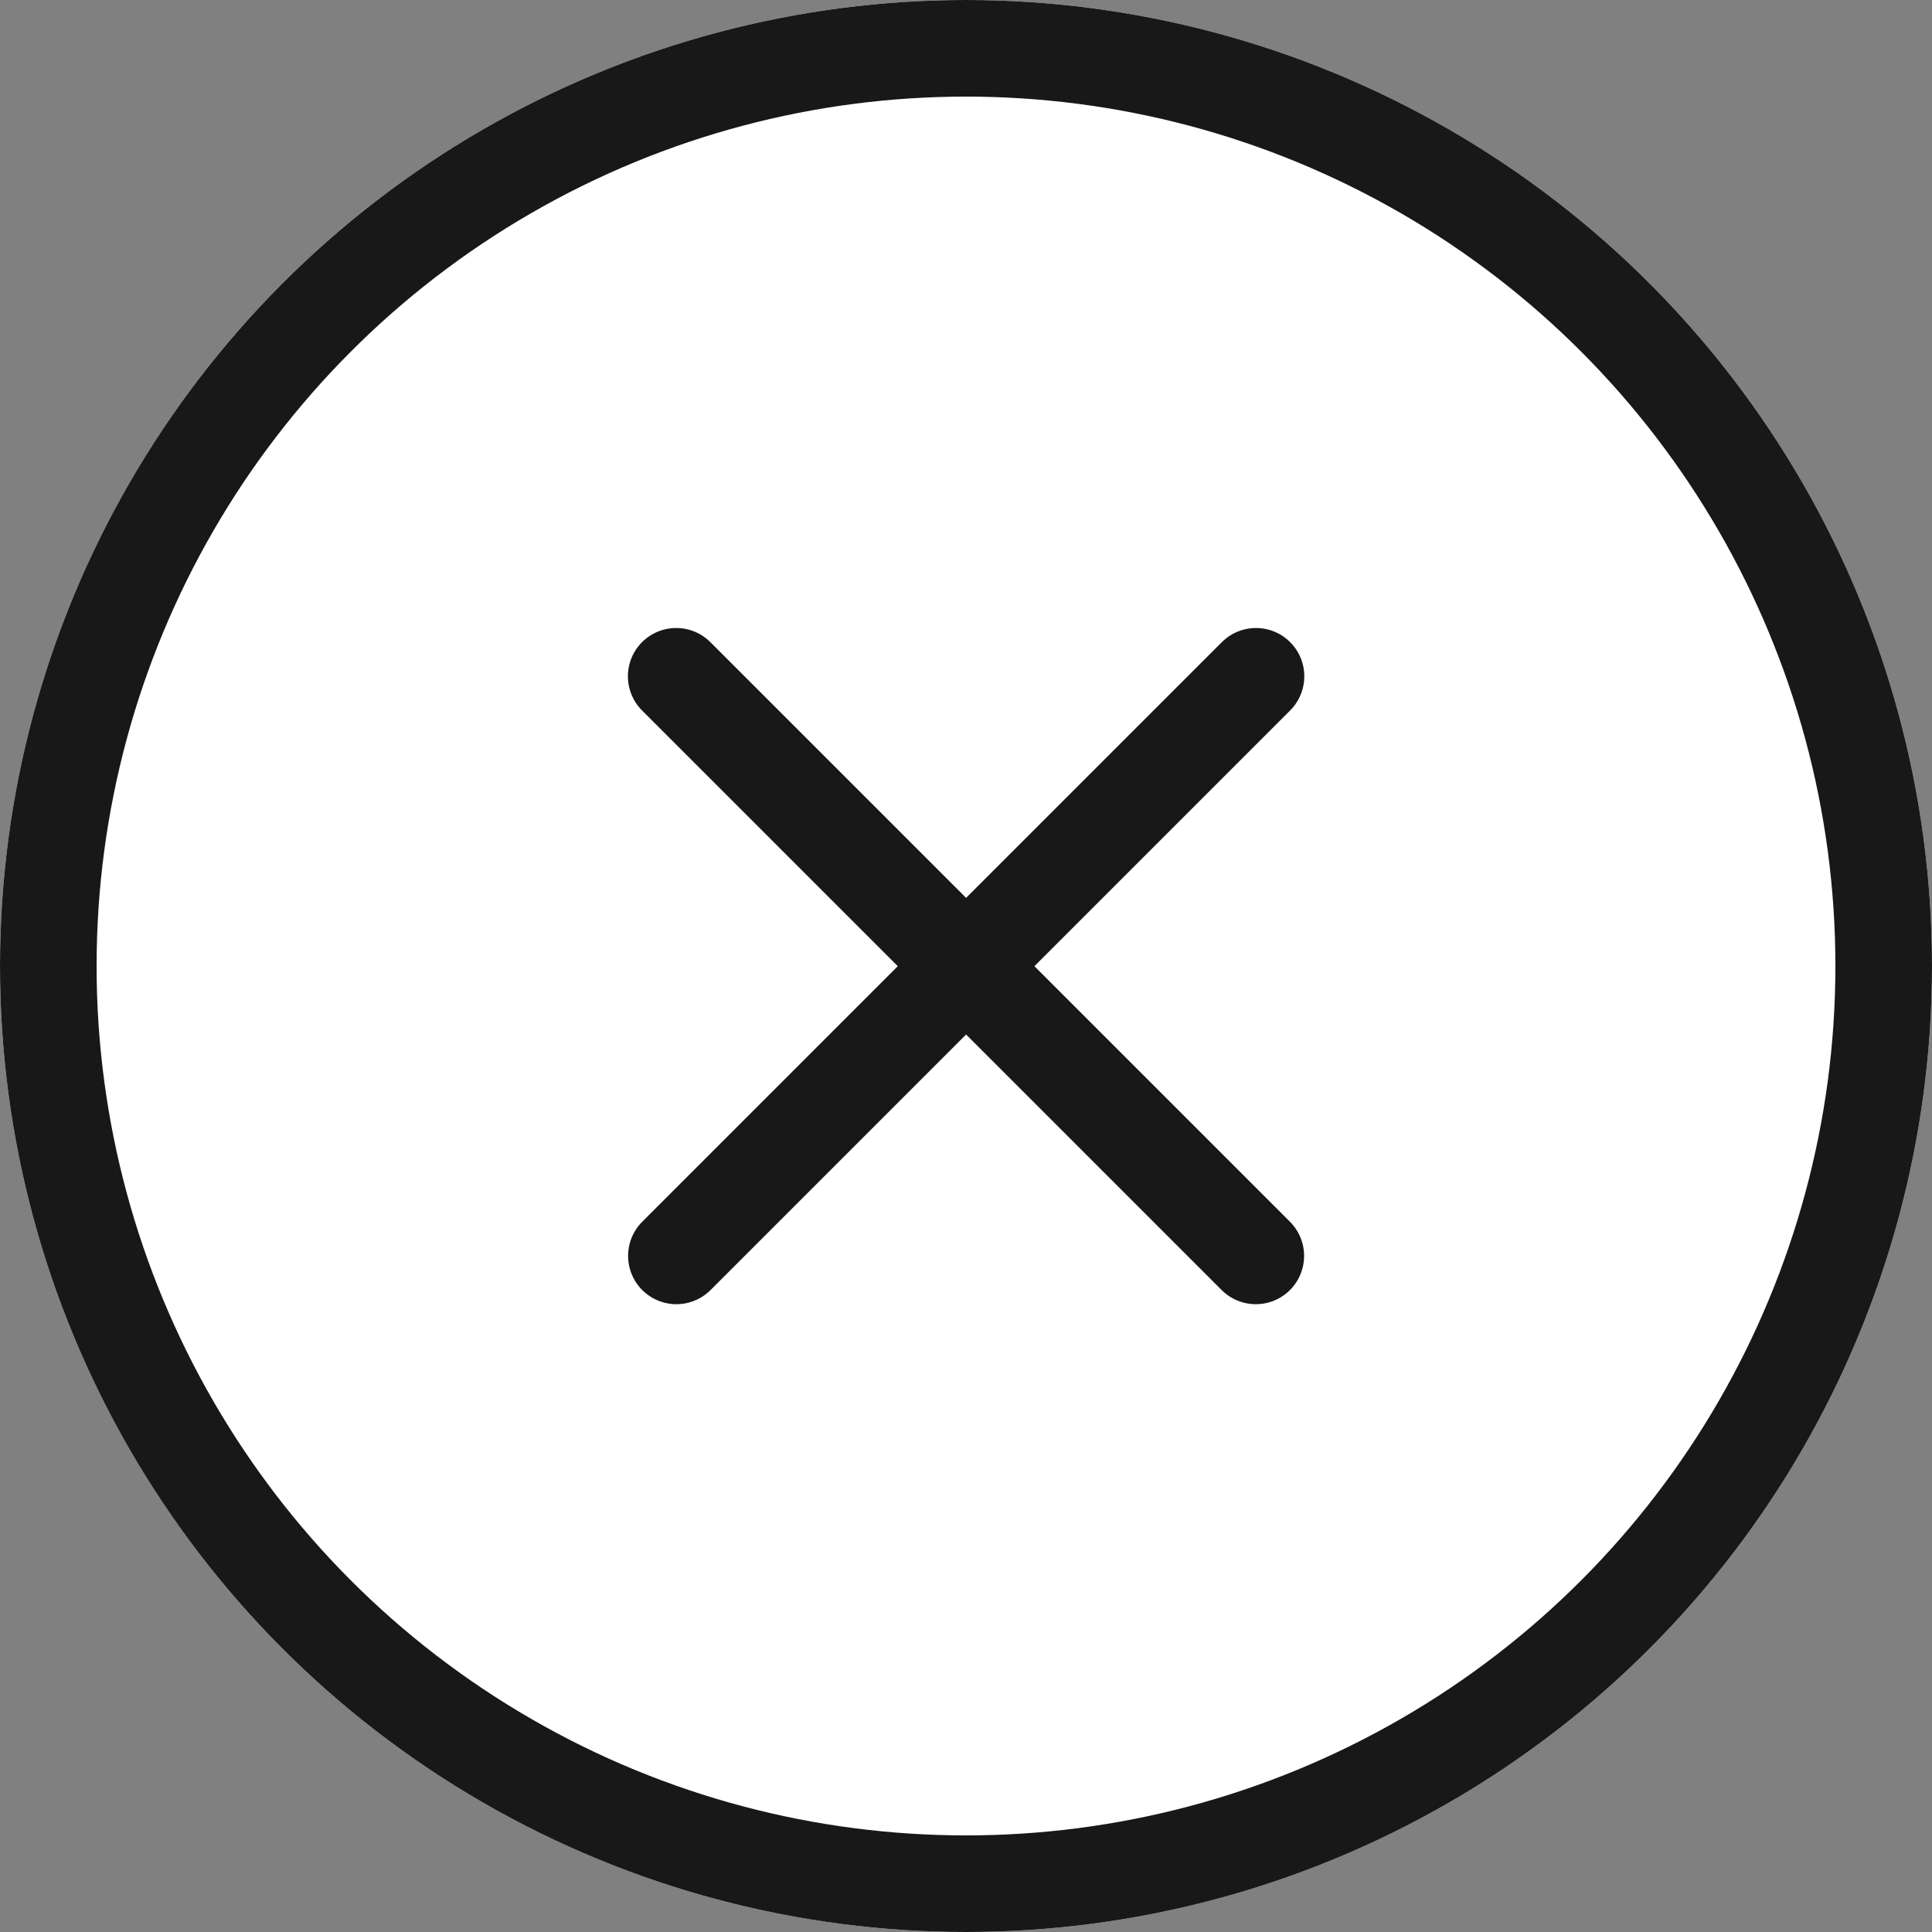
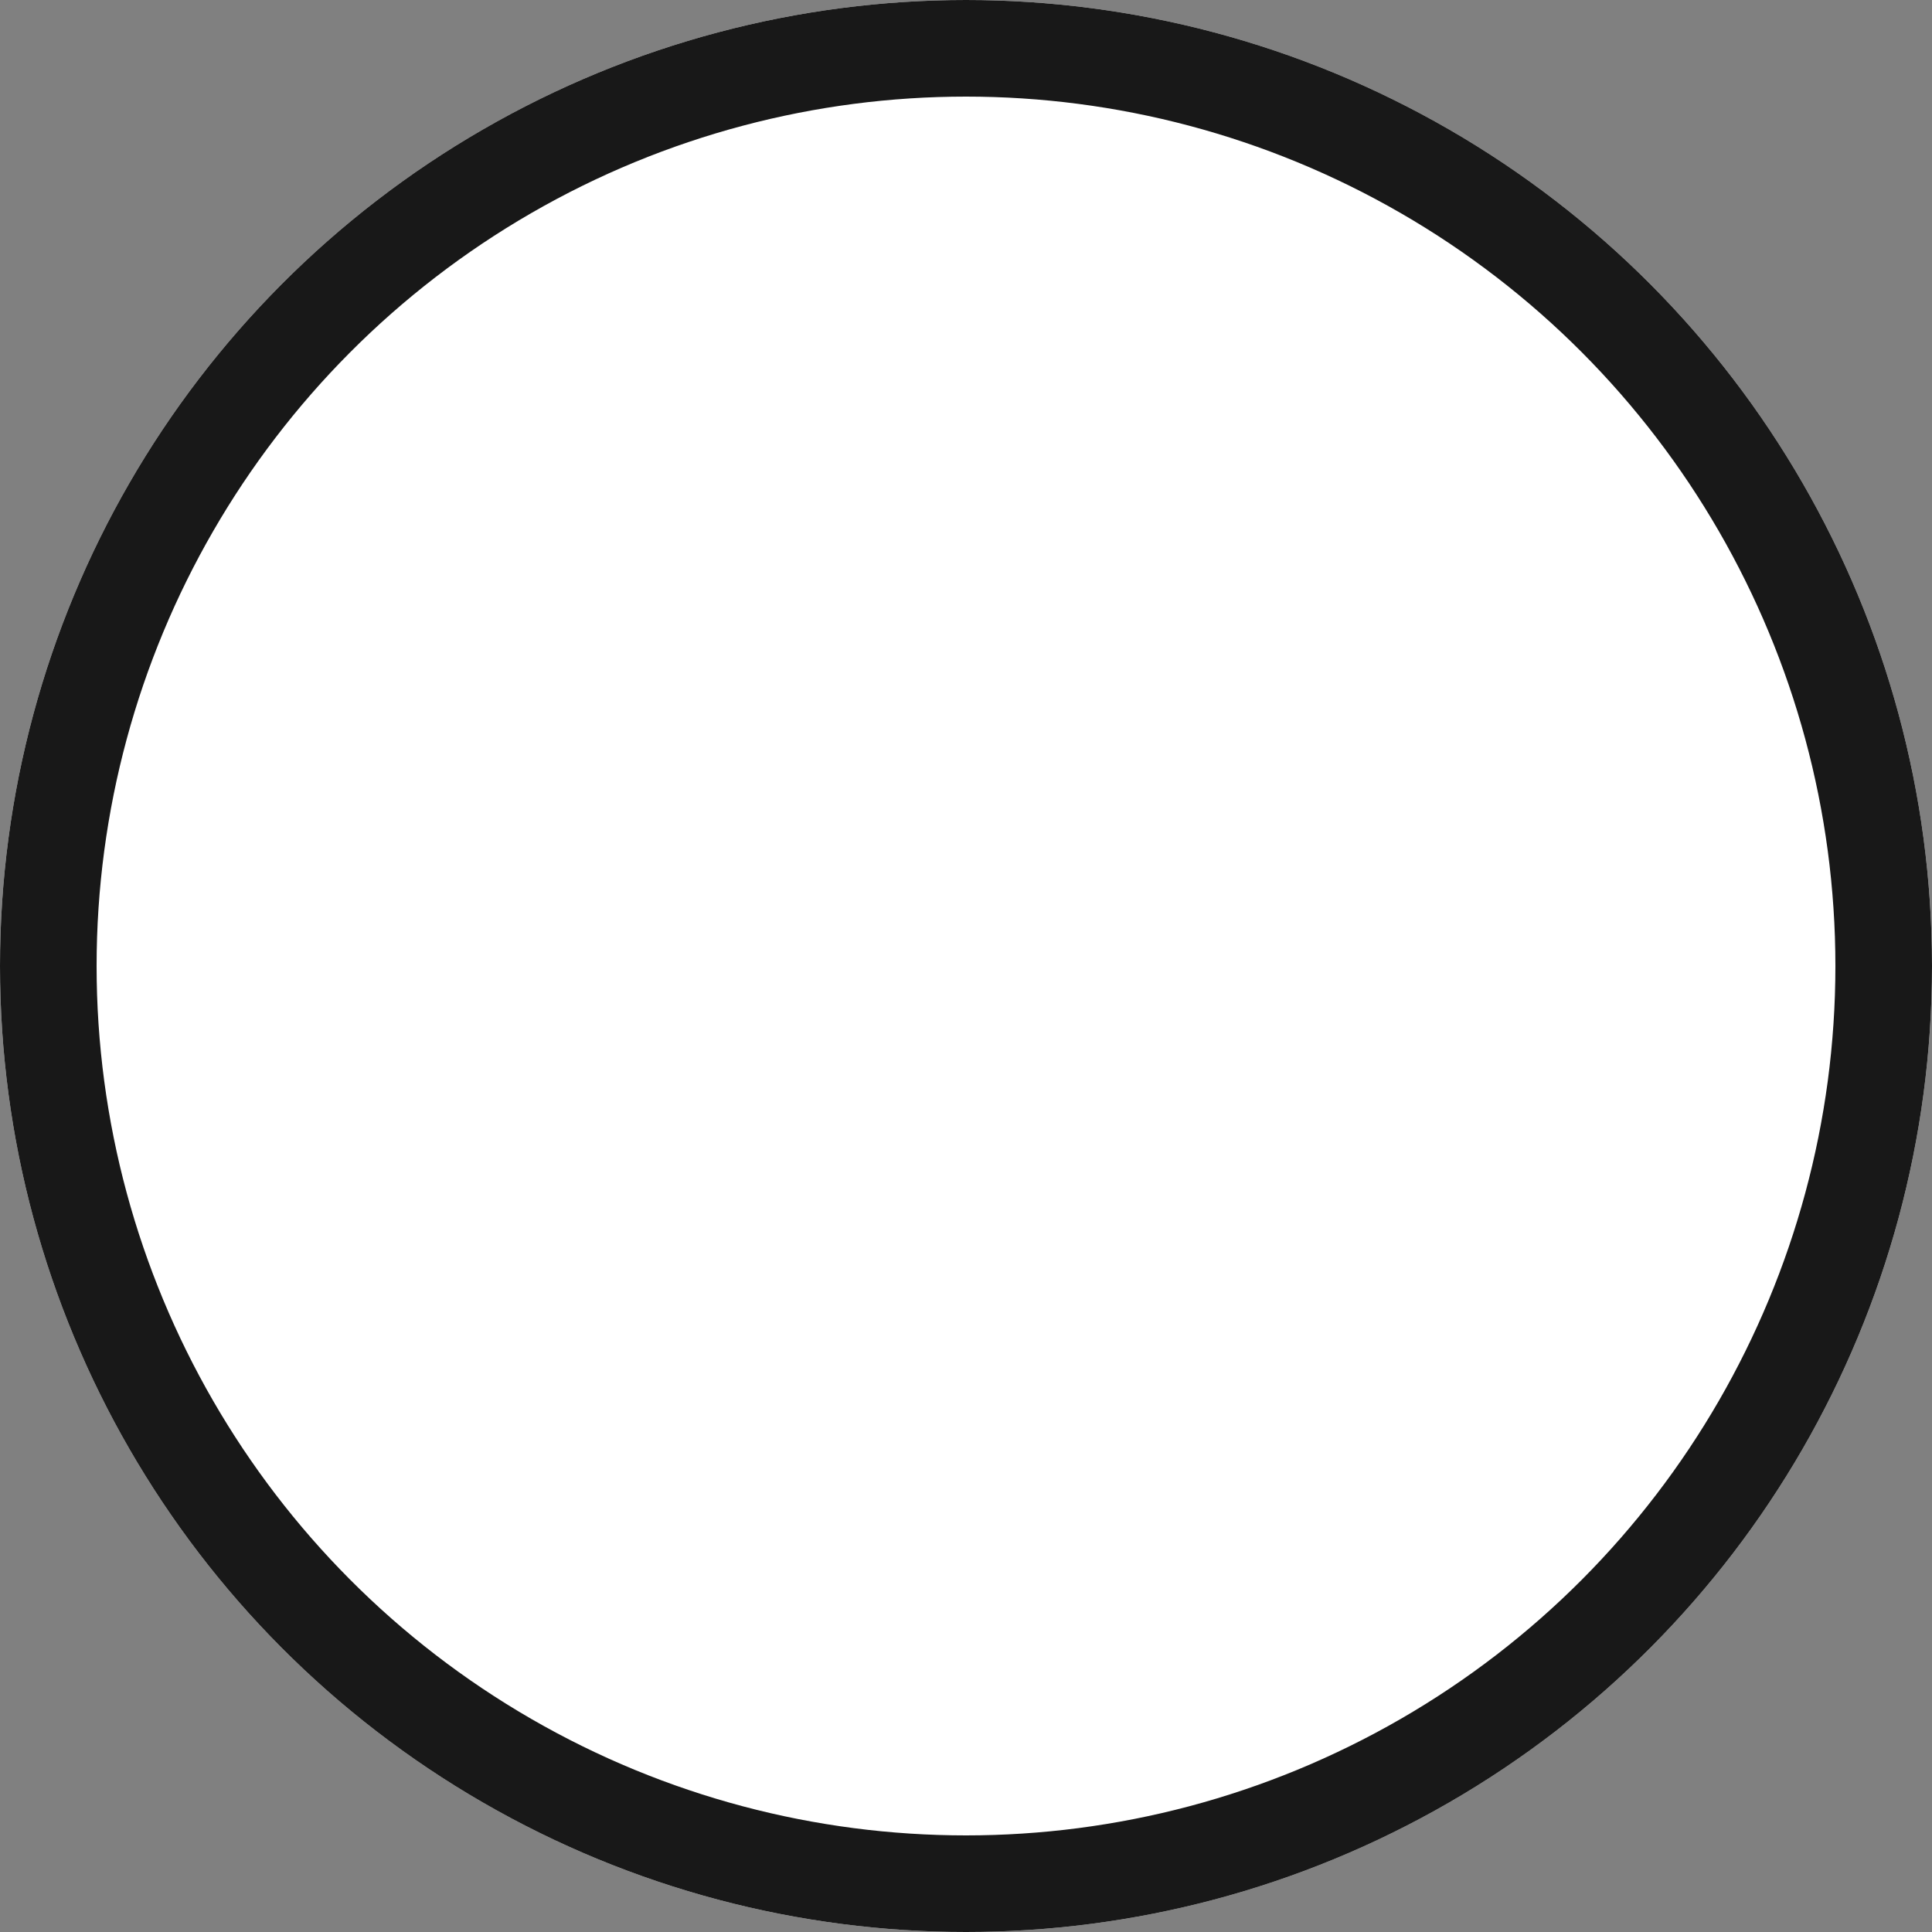
<svg xmlns="http://www.w3.org/2000/svg" width="20" height="20" viewBox="0 0 20 20">
  <rect x="0" y="0" width="20" height="20" fill="#808080" stroke="none" />
  <g id="Group_116" data-name="Group 116" transform="translate(-1163 -373)">
    <g id="Ellipse_10" data-name="Ellipse 10" transform="translate(1163 373)" fill="#fff" stroke="#181818" stroke-width="1">
      <circle cx="10" cy="10" r="10" stroke="none" />
      <circle cx="10" cy="10" r="9.5" fill="none" />
    </g>
    <g id="Group_51" data-name="Group 51" transform="translate(197.335 240.001)">
-       <path id="Path_23" data-name="Path 23" d="M-756.335,39l6,6" transform="translate(1729 101)" fill="none" stroke="#181818" stroke-linecap="round" stroke-width="1" />
-       <path id="Path_24" data-name="Path 24" d="M-750.333,39l-6,6" transform="translate(1729 101)" fill="none" stroke="#181818" stroke-linecap="round" stroke-width="1" />
-     </g>
+       </g>
  </g>
</svg>